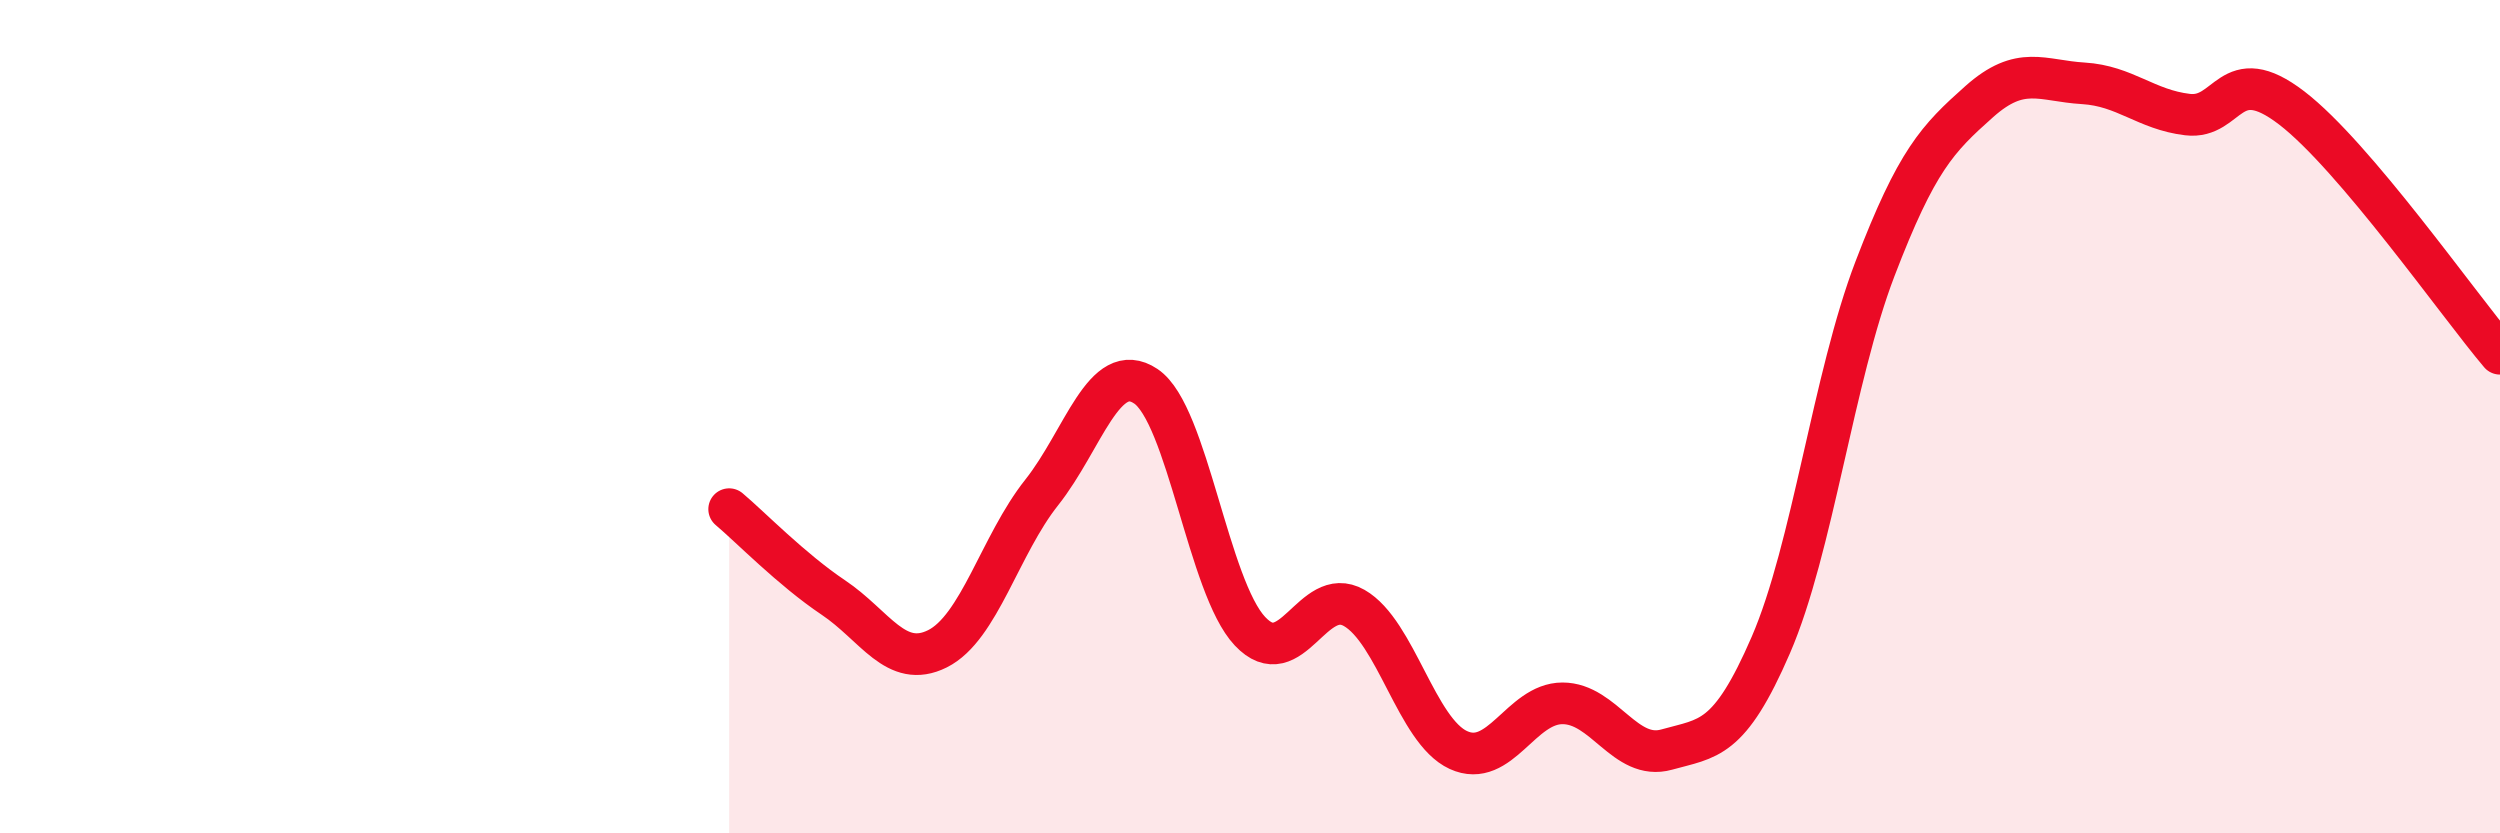
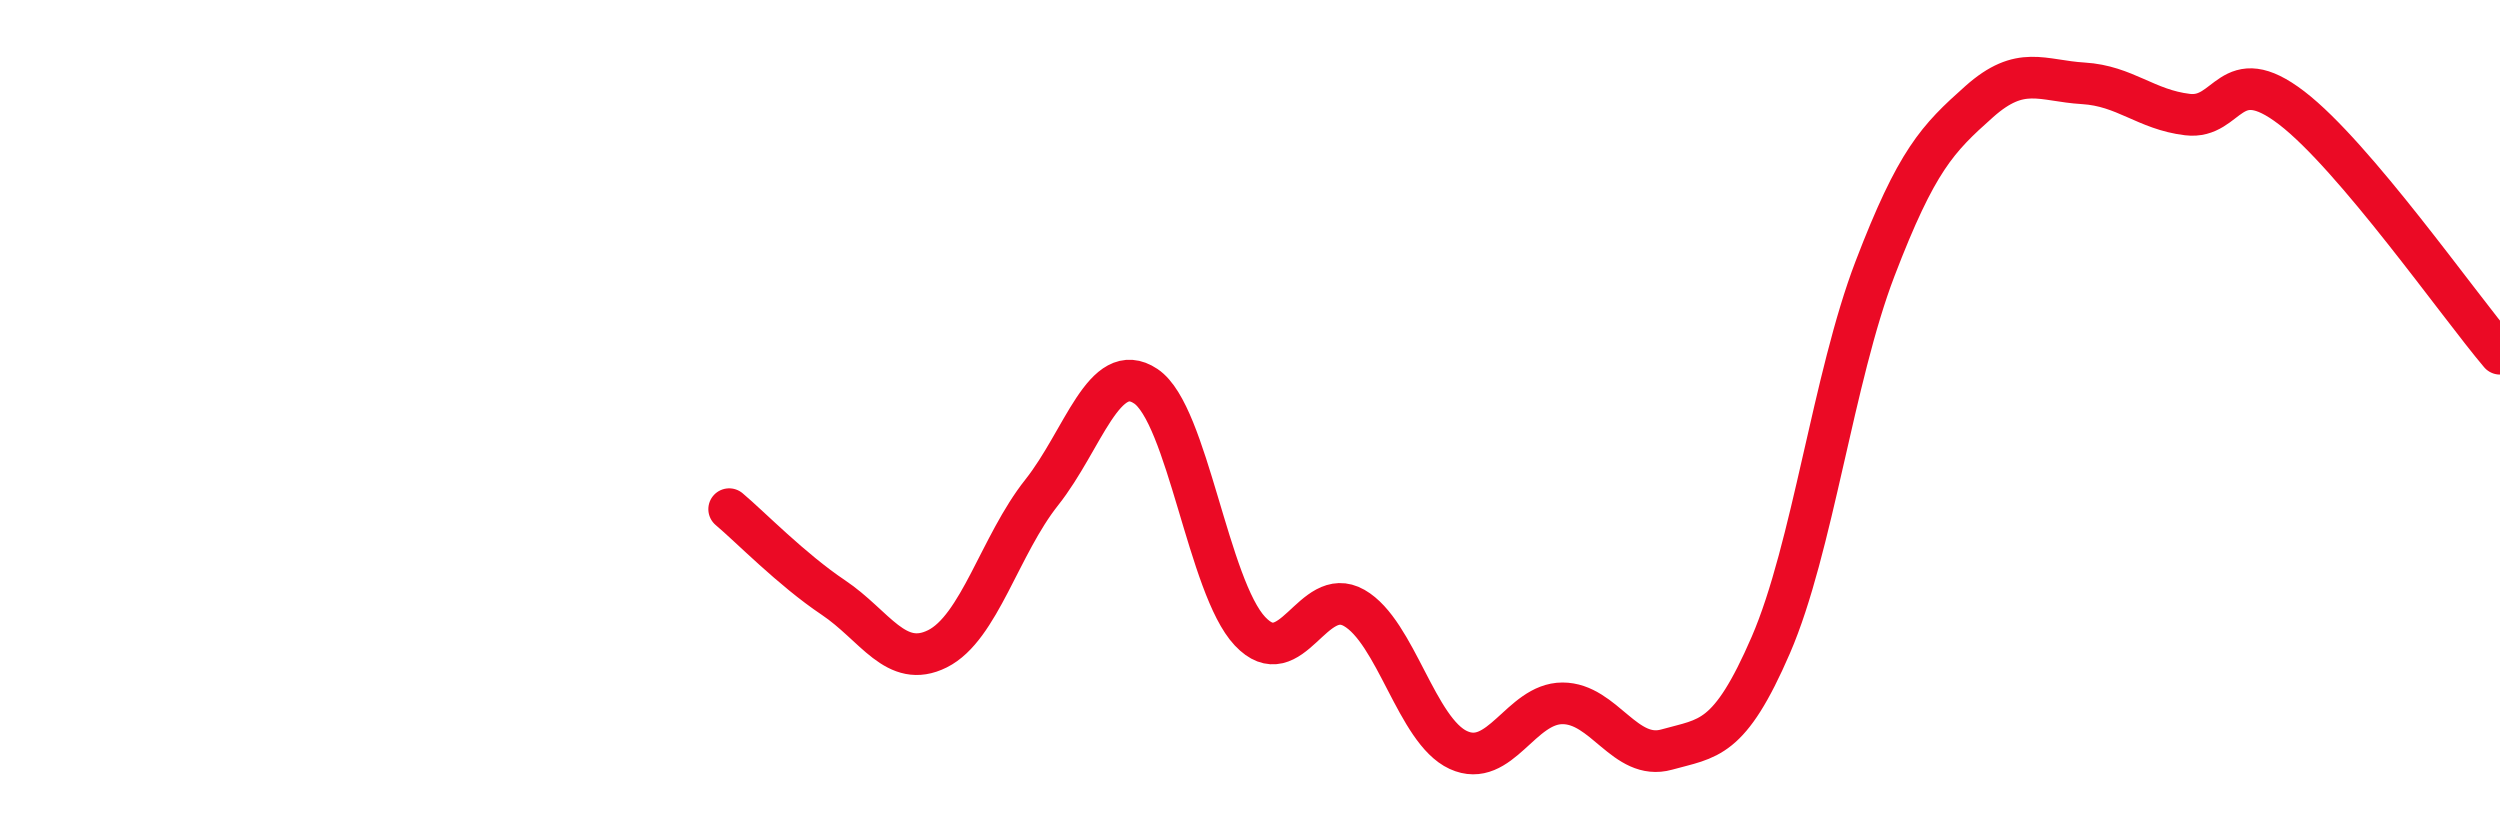
<svg xmlns="http://www.w3.org/2000/svg" width="60" height="20" viewBox="0 0 60 20">
-   <path d="M 17.5,12.22 C 18,12.64 19,13.67 20,14.34 C 21,15.01 21.5,16.07 22.5,15.57 C 23.5,15.07 24,13.08 25,11.82 C 26,10.56 26.5,8.6 27.5,9.27 C 28.5,9.94 29,14.09 30,15.15 C 31,16.21 31.5,14.02 32.5,14.59 C 33.5,15.16 34,17.54 35,18 C 36,18.46 36.5,16.88 37.5,16.88 C 38.5,16.88 39,18.27 40,17.99 C 41,17.71 41.5,17.79 42.5,15.48 C 43.5,13.17 44,9.06 45,6.45 C 46,3.84 46.5,3.33 47.5,2.44 C 48.5,1.55 49,1.94 50,2 C 51,2.06 51.5,2.63 52.5,2.75 C 53.5,2.87 53.5,1.44 55,2.59 C 56.5,3.74 59,7.31 60,8.49L60 20L17.5 20Z" fill="#EB0A25" opacity="0.1" stroke-linecap="round" stroke-linejoin="round" />
  <path d="M 17.5,12.22 C 18,12.64 19,13.67 20,14.34 C 21,15.01 21.5,16.07 22.5,15.57 C 23.5,15.07 24,13.08 25,11.82 C 26,10.56 26.5,8.6 27.5,9.27 C 28.5,9.94 29,14.09 30,15.15 C 31,16.21 31.5,14.02 32.5,14.59 C 33.5,15.16 34,17.54 35,18 C 36,18.46 36.5,16.88 37.5,16.88 C 38.5,16.88 39,18.27 40,17.99 C 41,17.71 41.5,17.79 42.5,15.48 C 43.5,13.17 44,9.06 45,6.45 C 46,3.84 46.5,3.33 47.5,2.44 C 48.5,1.55 49,1.94 50,2 C 51,2.06 51.5,2.63 52.5,2.75 C 53.5,2.87 53.5,1.44 55,2.59 C 56.5,3.74 59,7.31 60,8.49" stroke="#EB0A25" stroke-width="1" fill="none" stroke-linecap="round" stroke-linejoin="round" />
</svg>